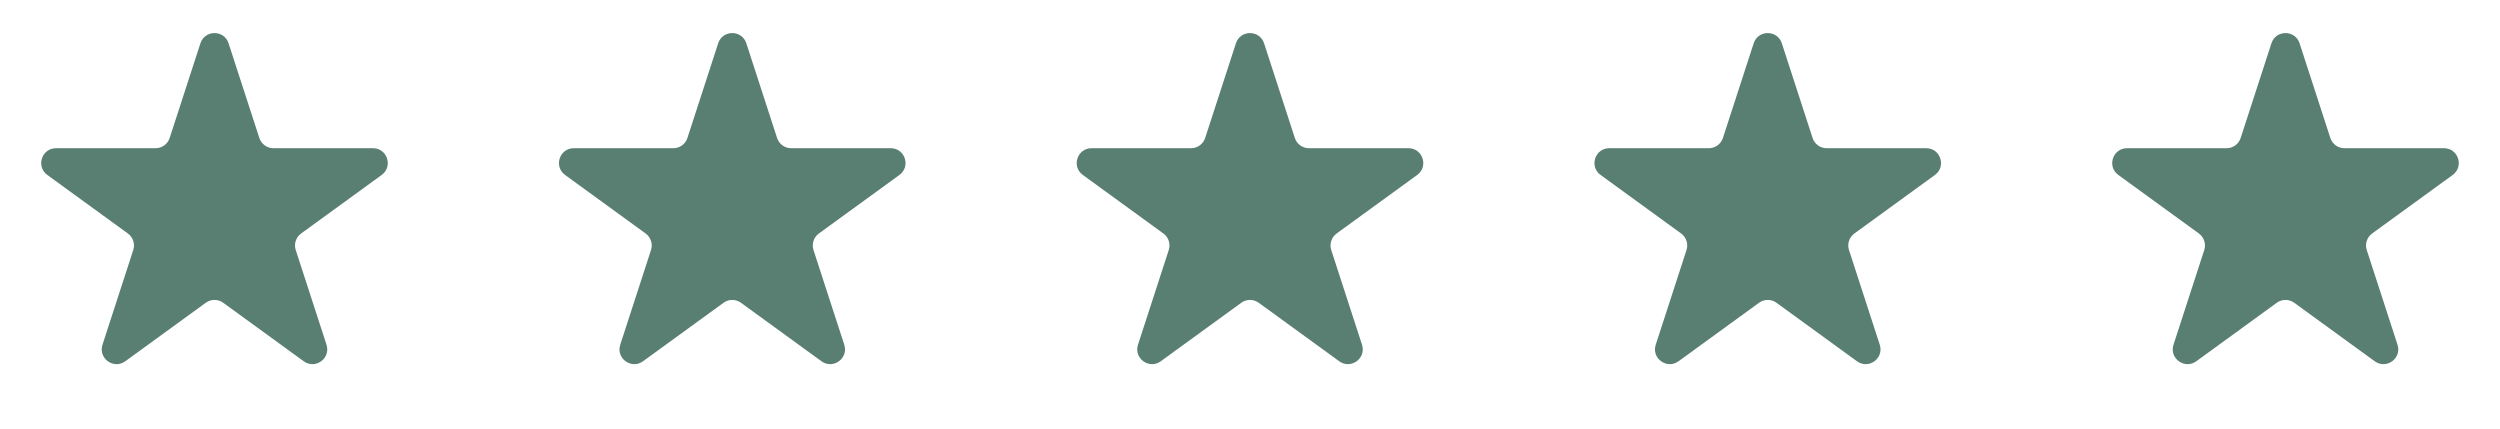
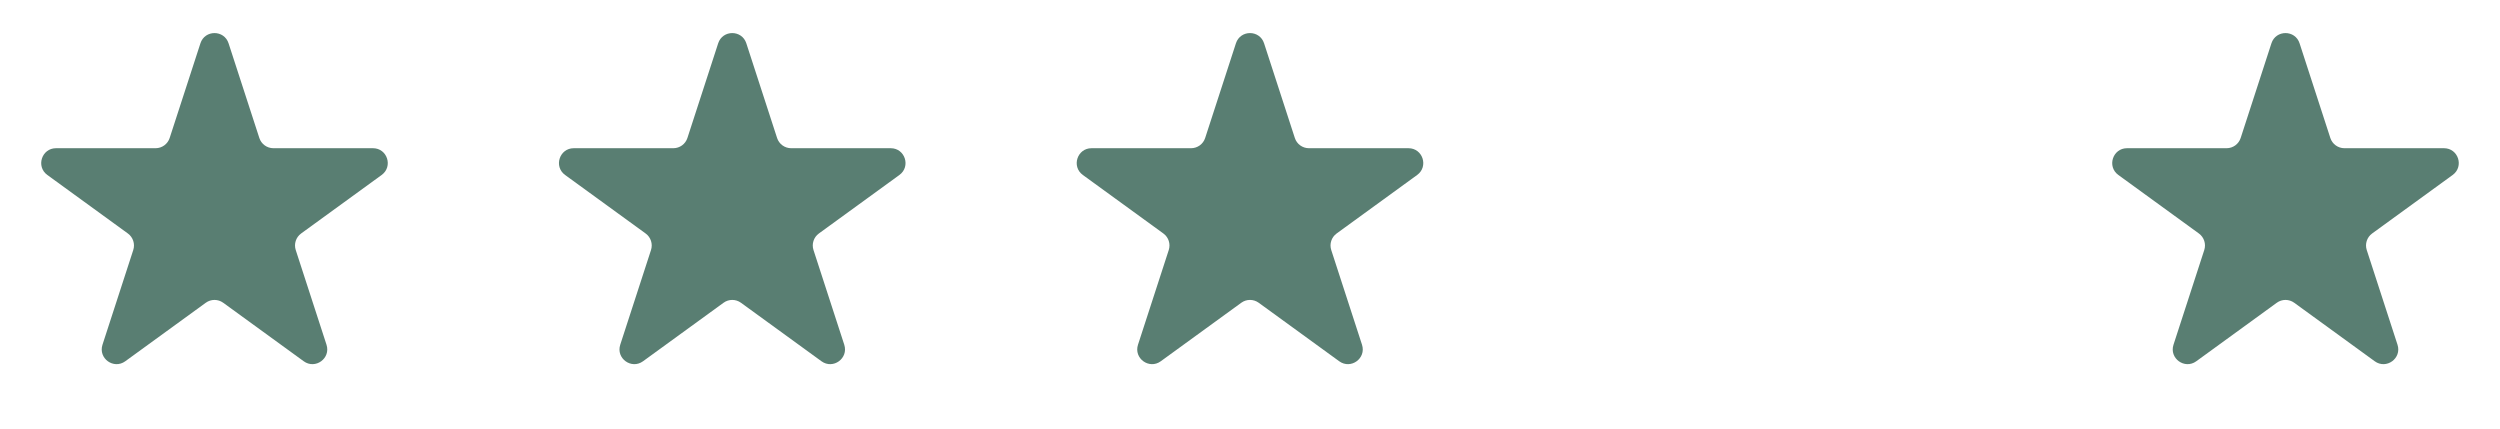
<svg xmlns="http://www.w3.org/2000/svg" width="169" height="29" viewBox="0 0 169 29" fill="none">
  <path d="M13.549 2.927C13.848 2.006 15.152 2.006 15.451 2.927L17.531 9.328C17.665 9.74 18.049 10.019 18.482 10.019L25.213 10.019C26.181 10.019 26.584 11.259 25.8 11.828L20.355 15.784C20.005 16.039 19.858 16.491 19.992 16.902L22.072 23.304C22.371 24.225 21.317 24.991 20.533 24.422L15.088 20.466C14.737 20.211 14.263 20.211 13.912 20.466L8.467 24.422C7.683 24.991 6.629 24.225 6.928 23.304L9.008 16.902C9.142 16.491 8.995 16.039 8.645 15.784L3.2 11.828C2.416 11.259 2.819 10.019 3.787 10.019L10.518 10.019C10.951 10.019 11.335 9.74 11.469 9.328L13.549 2.927Z" fill="#597E72" />
  <path d="M48.549 2.927C48.848 2.006 50.152 2.006 50.451 2.927L52.531 9.328C52.665 9.74 53.049 10.019 53.482 10.019L60.213 10.019C61.181 10.019 61.584 11.259 60.8 11.828L55.355 15.784C55.005 16.039 54.858 16.491 54.992 16.902L57.072 23.304C57.371 24.225 56.317 24.991 55.533 24.422L50.088 20.466C49.737 20.211 49.263 20.211 48.912 20.466L43.467 24.422C42.683 24.991 41.629 24.225 41.928 23.304L44.008 16.902C44.142 16.491 43.995 16.039 43.645 15.784L38.2 11.828C37.416 11.259 37.819 10.019 38.787 10.019L45.518 10.019C45.951 10.019 46.335 9.74 46.469 9.328L48.549 2.927Z" fill="#597E72" />
  <path d="M83.549 2.927C83.848 2.006 85.152 2.006 85.451 2.927L87.531 9.328C87.665 9.74 88.049 10.019 88.482 10.019L95.213 10.019C96.181 10.019 96.584 11.259 95.8 11.828L90.355 15.784C90.005 16.039 89.858 16.491 89.992 16.902L92.072 23.304C92.371 24.225 91.317 24.991 90.533 24.422L85.088 20.466C84.737 20.211 84.263 20.211 83.912 20.466L78.467 24.422C77.683 24.991 76.629 24.225 76.928 23.304L79.008 16.902C79.142 16.491 78.995 16.039 78.645 15.784L73.2 11.828C72.416 11.259 72.819 10.019 73.787 10.019L80.518 10.019C80.951 10.019 81.335 9.74 81.469 9.328L83.549 2.927Z" fill="#597E72" />
-   <path d="M118.549 2.927C118.848 2.006 120.152 2.006 120.451 2.927L122.531 9.328C122.665 9.74 123.049 10.019 123.482 10.019L130.213 10.019C131.181 10.019 131.584 11.259 130.8 11.828L125.355 15.784C125.005 16.039 124.858 16.491 124.992 16.902L127.072 23.304C127.371 24.225 126.317 24.991 125.533 24.422L120.088 20.466C119.737 20.211 119.263 20.211 118.912 20.466L113.467 24.422C112.683 24.991 111.629 24.225 111.928 23.304L114.008 16.902C114.142 16.491 113.995 16.039 113.645 15.784L108.2 11.828C107.416 11.259 107.819 10.019 108.787 10.019L115.518 10.019C115.951 10.019 116.335 9.74 116.469 9.328L118.549 2.927Z" fill="#597E72" />
  <path d="M153.549 2.927C153.848 2.006 155.152 2.006 155.451 2.927L157.531 9.328C157.665 9.74 158.049 10.019 158.482 10.019L165.213 10.019C166.181 10.019 166.584 11.259 165.8 11.828L160.355 15.784C160.005 16.039 159.858 16.491 159.992 16.902L162.072 23.304C162.371 24.225 161.317 24.991 160.533 24.422L155.088 20.466C154.737 20.211 154.263 20.211 153.912 20.466L148.467 24.422C147.683 24.991 146.629 24.225 146.928 23.304L149.008 16.902C149.142 16.491 148.995 16.039 148.645 15.784L143.2 11.828C142.416 11.259 142.819 10.019 143.787 10.019L150.518 10.019C150.951 10.019 151.335 9.74 151.469 9.328L153.549 2.927Z" fill="#597E72" />
</svg>